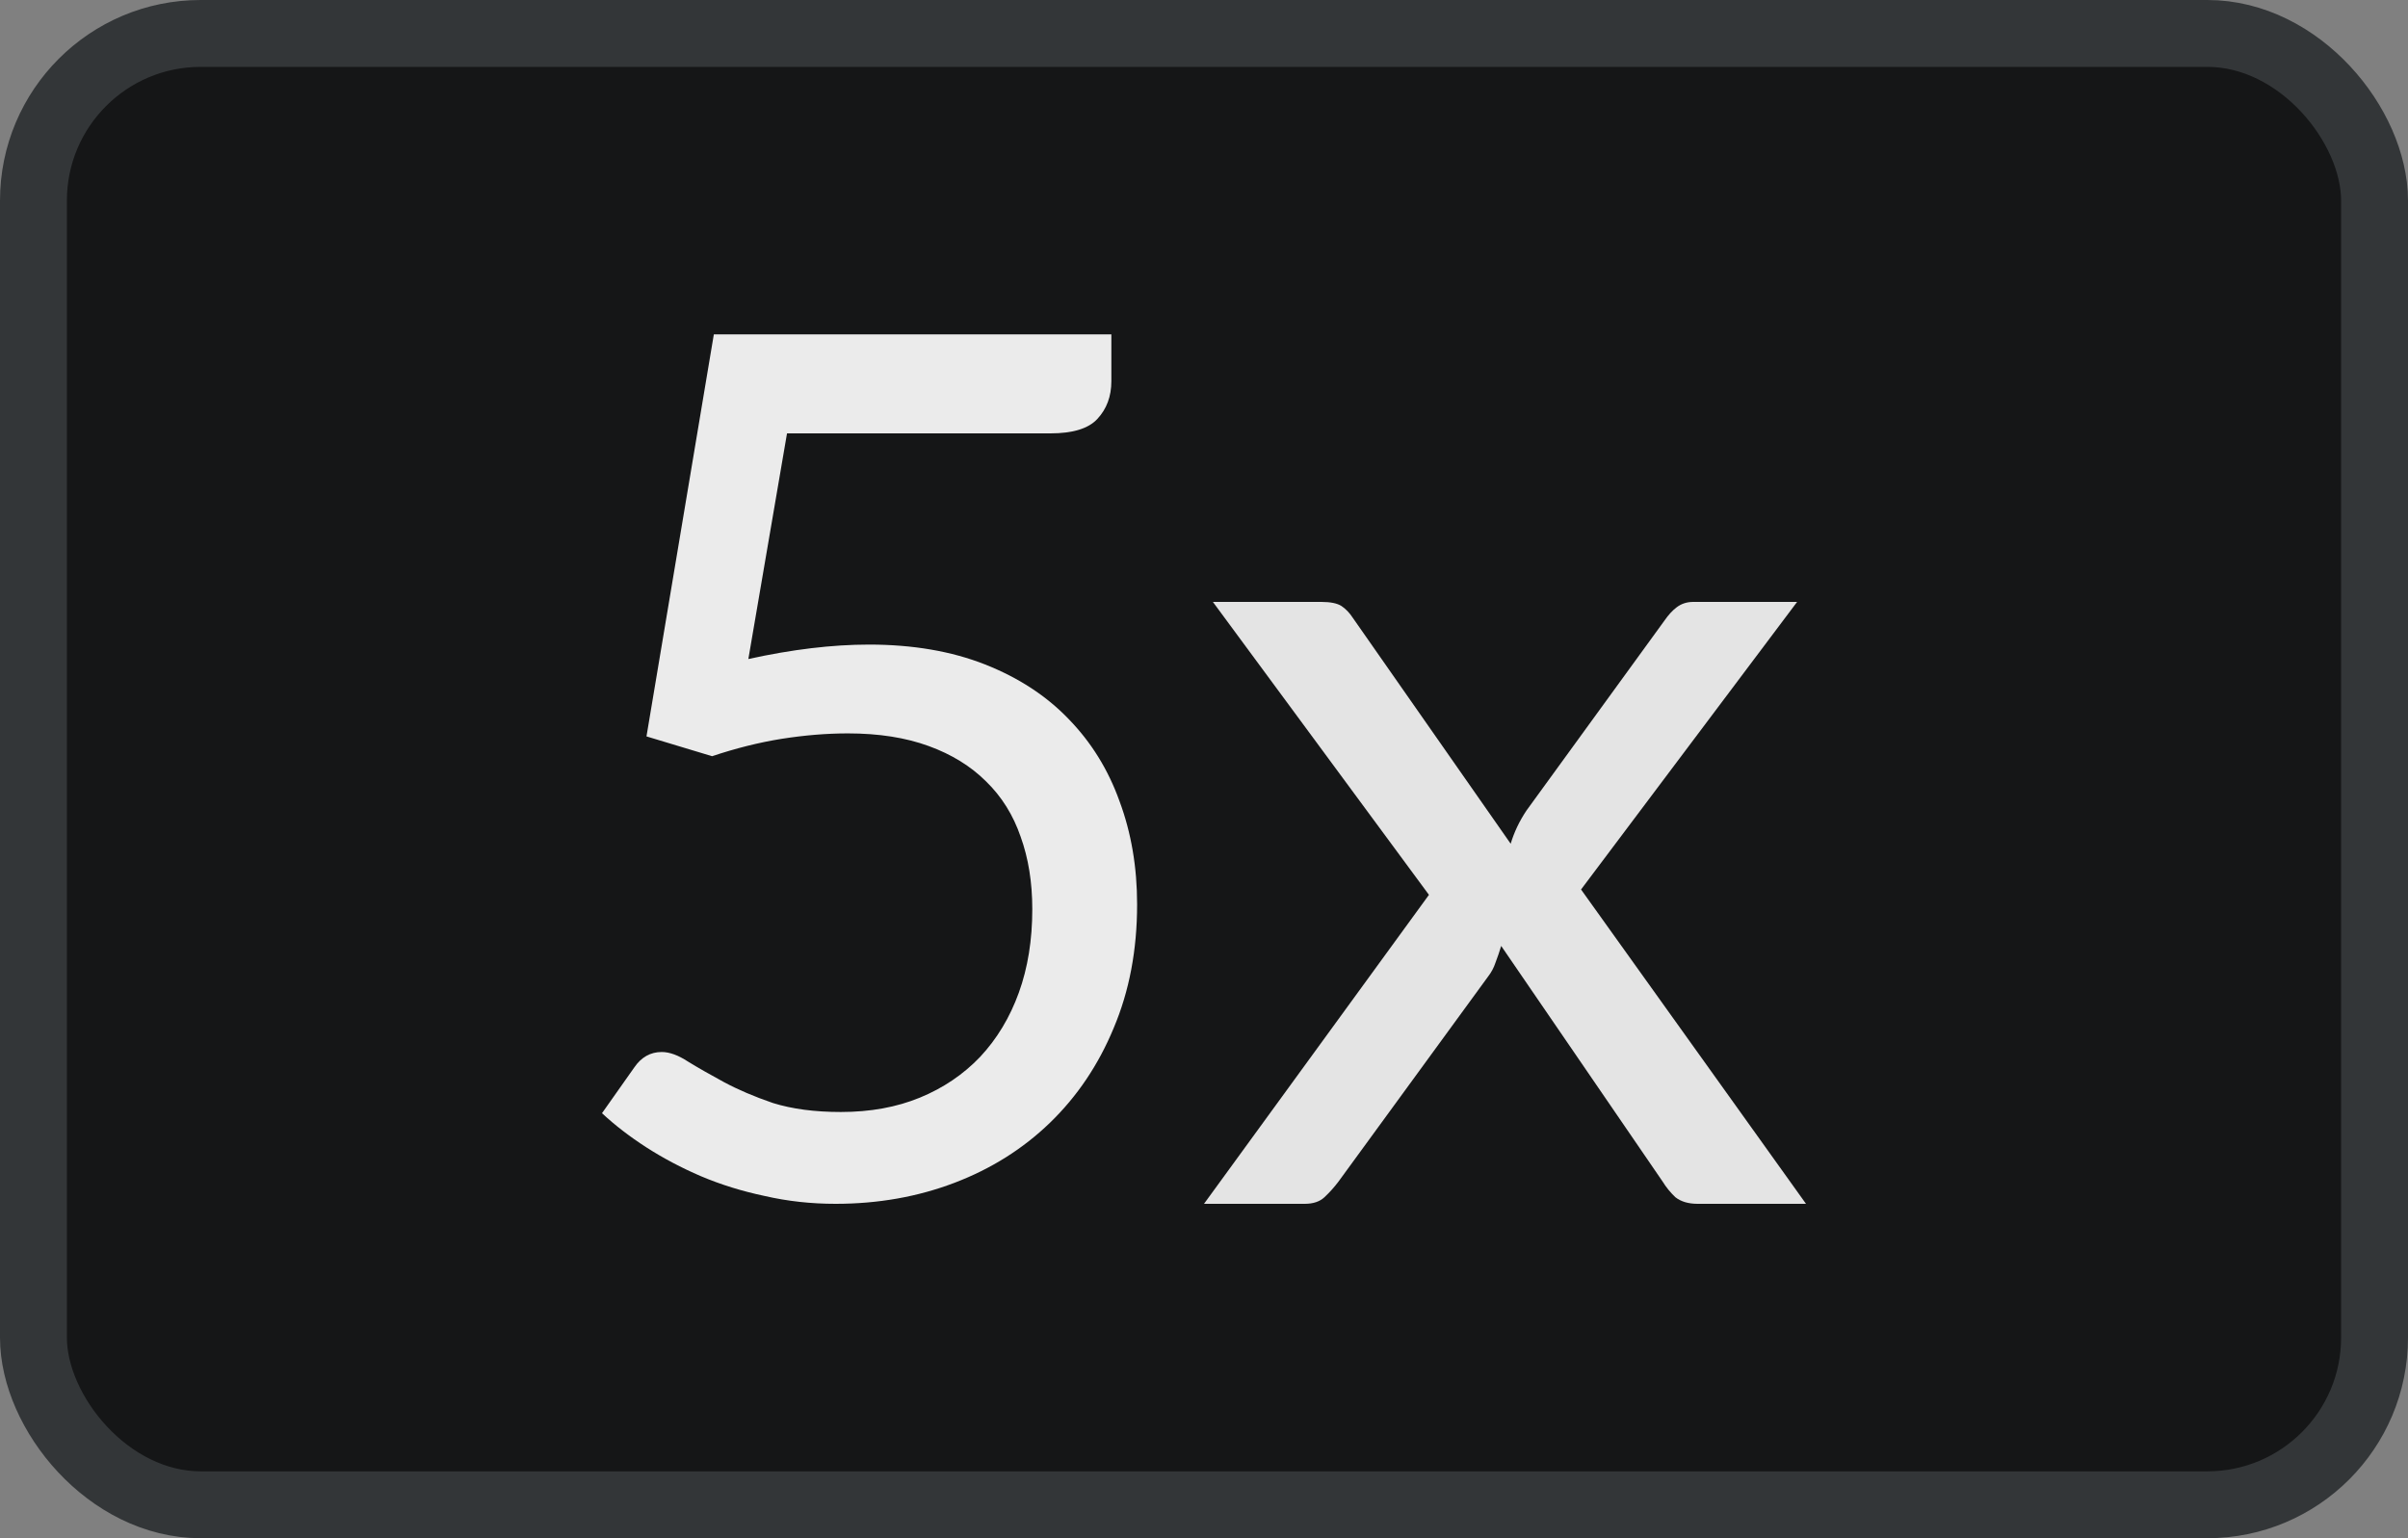
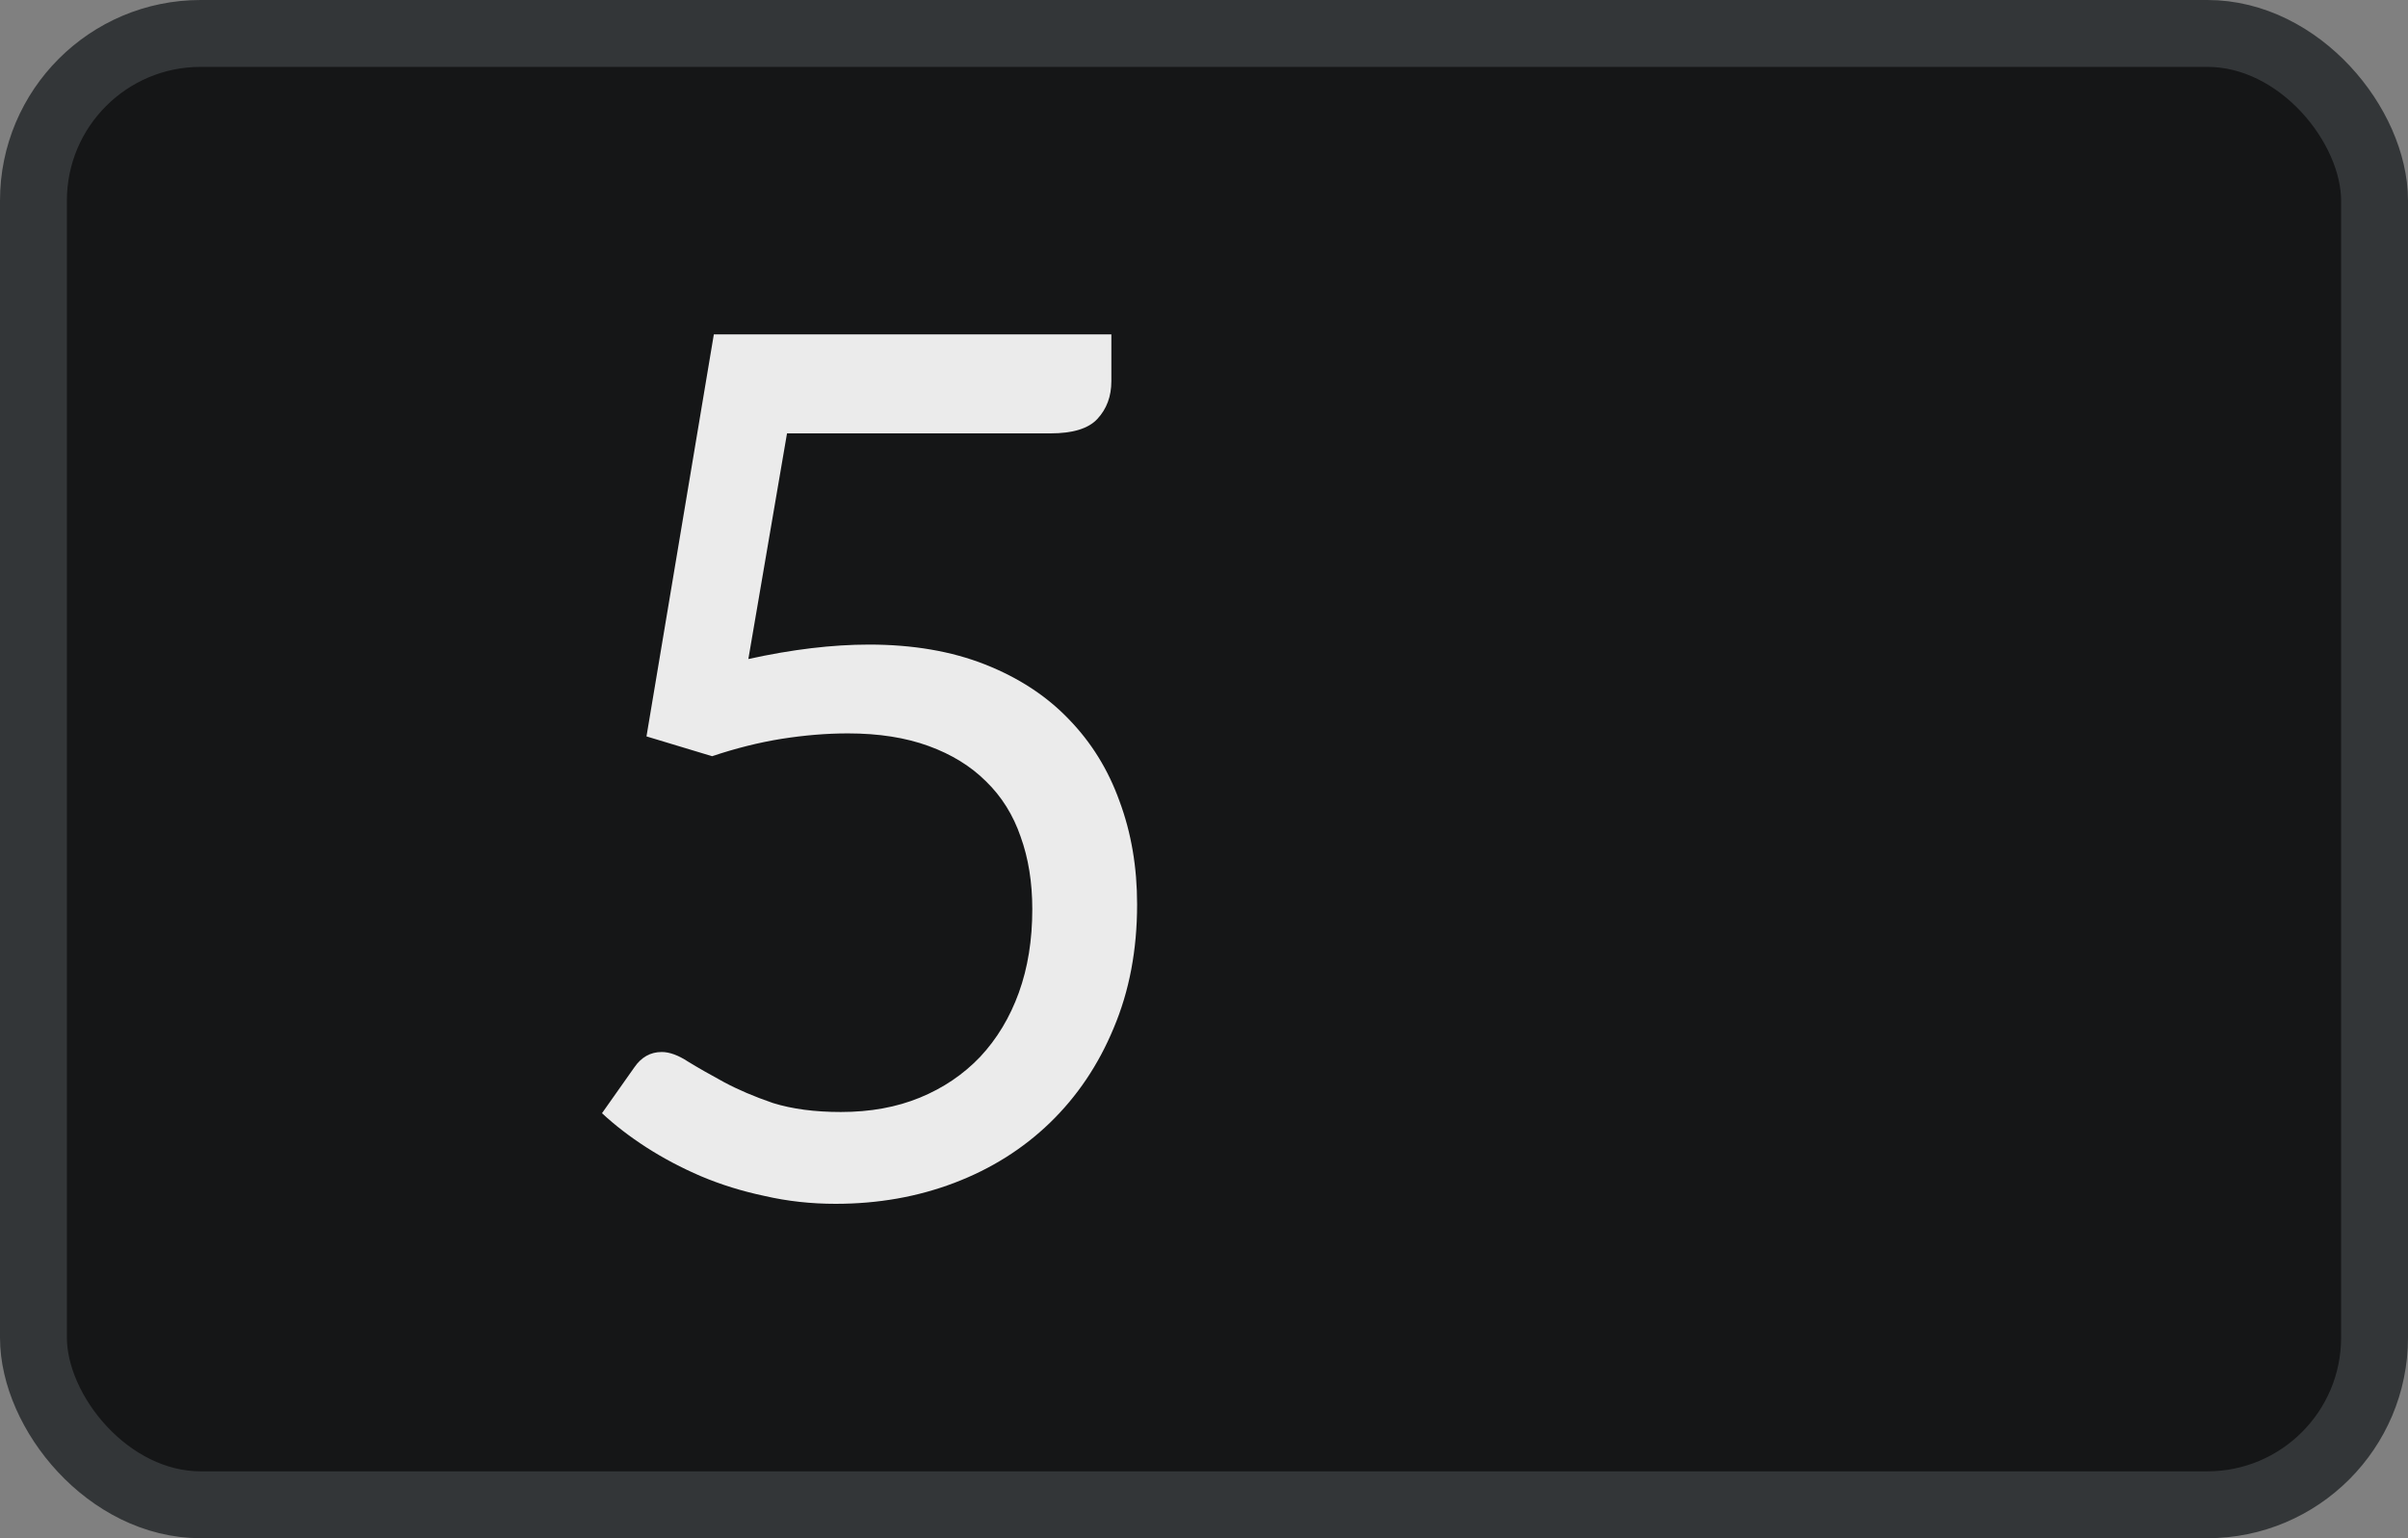
<svg xmlns="http://www.w3.org/2000/svg" width="36" height="23" viewBox="0 0 36 23" fill="none">
  <rect x="0" y="0" width="36" height="23" fill="#808080" stroke="none" />
  <rect x="0.5" y="0.5" width="35" height="22" rx="2.5" fill="#151617" />
  <rect x="0.5" y="0.5" width="35" height="22" rx="2.5" stroke="#333638" />
  <path d="M11.188 9.854C11.842 9.71 12.443 9.638 12.991 9.638C13.645 9.638 14.223 9.737 14.724 9.934C15.226 10.132 15.643 10.404 15.976 10.751C16.314 11.098 16.568 11.508 16.737 11.98C16.913 12.453 17 12.967 17 13.523C17 14.205 16.883 14.821 16.65 15.371C16.422 15.922 16.104 16.394 15.696 16.789C15.293 17.178 14.818 17.477 14.269 17.686C13.721 17.895 13.128 18 12.492 18C12.125 18 11.772 17.961 11.433 17.883C11.095 17.812 10.777 17.713 10.479 17.587C10.188 17.462 9.916 17.318 9.665 17.157C9.414 16.995 9.193 16.825 9 16.645L9.481 15.963C9.586 15.808 9.724 15.73 9.893 15.73C10.009 15.73 10.141 15.778 10.287 15.874C10.432 15.963 10.611 16.065 10.821 16.179C11.031 16.292 11.276 16.397 11.556 16.493C11.842 16.582 12.18 16.627 12.571 16.627C13.009 16.627 13.403 16.556 13.753 16.412C14.103 16.268 14.403 16.065 14.654 15.802C14.905 15.533 15.098 15.213 15.232 14.842C15.366 14.471 15.433 14.055 15.433 13.595C15.433 13.194 15.375 12.832 15.258 12.509C15.147 12.186 14.975 11.911 14.742 11.684C14.514 11.457 14.228 11.28 13.884 11.155C13.54 11.029 13.137 10.966 12.676 10.966C12.361 10.966 12.031 10.993 11.687 11.047C11.349 11.101 11.002 11.188 10.646 11.307L9.665 11.011L10.672 5H16.615V5.7C16.615 5.927 16.545 6.115 16.405 6.265C16.271 6.409 16.037 6.48 15.705 6.48H11.766L11.188 9.854Z" fill="#EBEBEB" />
-   <path d="M27 18H25.38C25.241 18 25.131 17.967 25.048 17.902C24.973 17.831 24.91 17.754 24.859 17.671L22.443 14.144C22.418 14.227 22.39 14.31 22.358 14.393C22.333 14.47 22.295 14.541 22.244 14.606L20.008 17.671C19.945 17.754 19.876 17.831 19.8 17.902C19.73 17.967 19.633 18 19.506 18H18L21.363 13.38L18.133 9H19.753C19.892 9 19.993 9.021 20.056 9.062C20.119 9.104 20.176 9.163 20.226 9.24L22.585 12.616C22.636 12.444 22.715 12.278 22.822 12.118L24.887 9.275C24.944 9.193 25.004 9.127 25.067 9.08C25.137 9.027 25.219 9 25.314 9H26.867L23.637 13.3L27 18Z" fill="#E4E4E4" />
</svg>